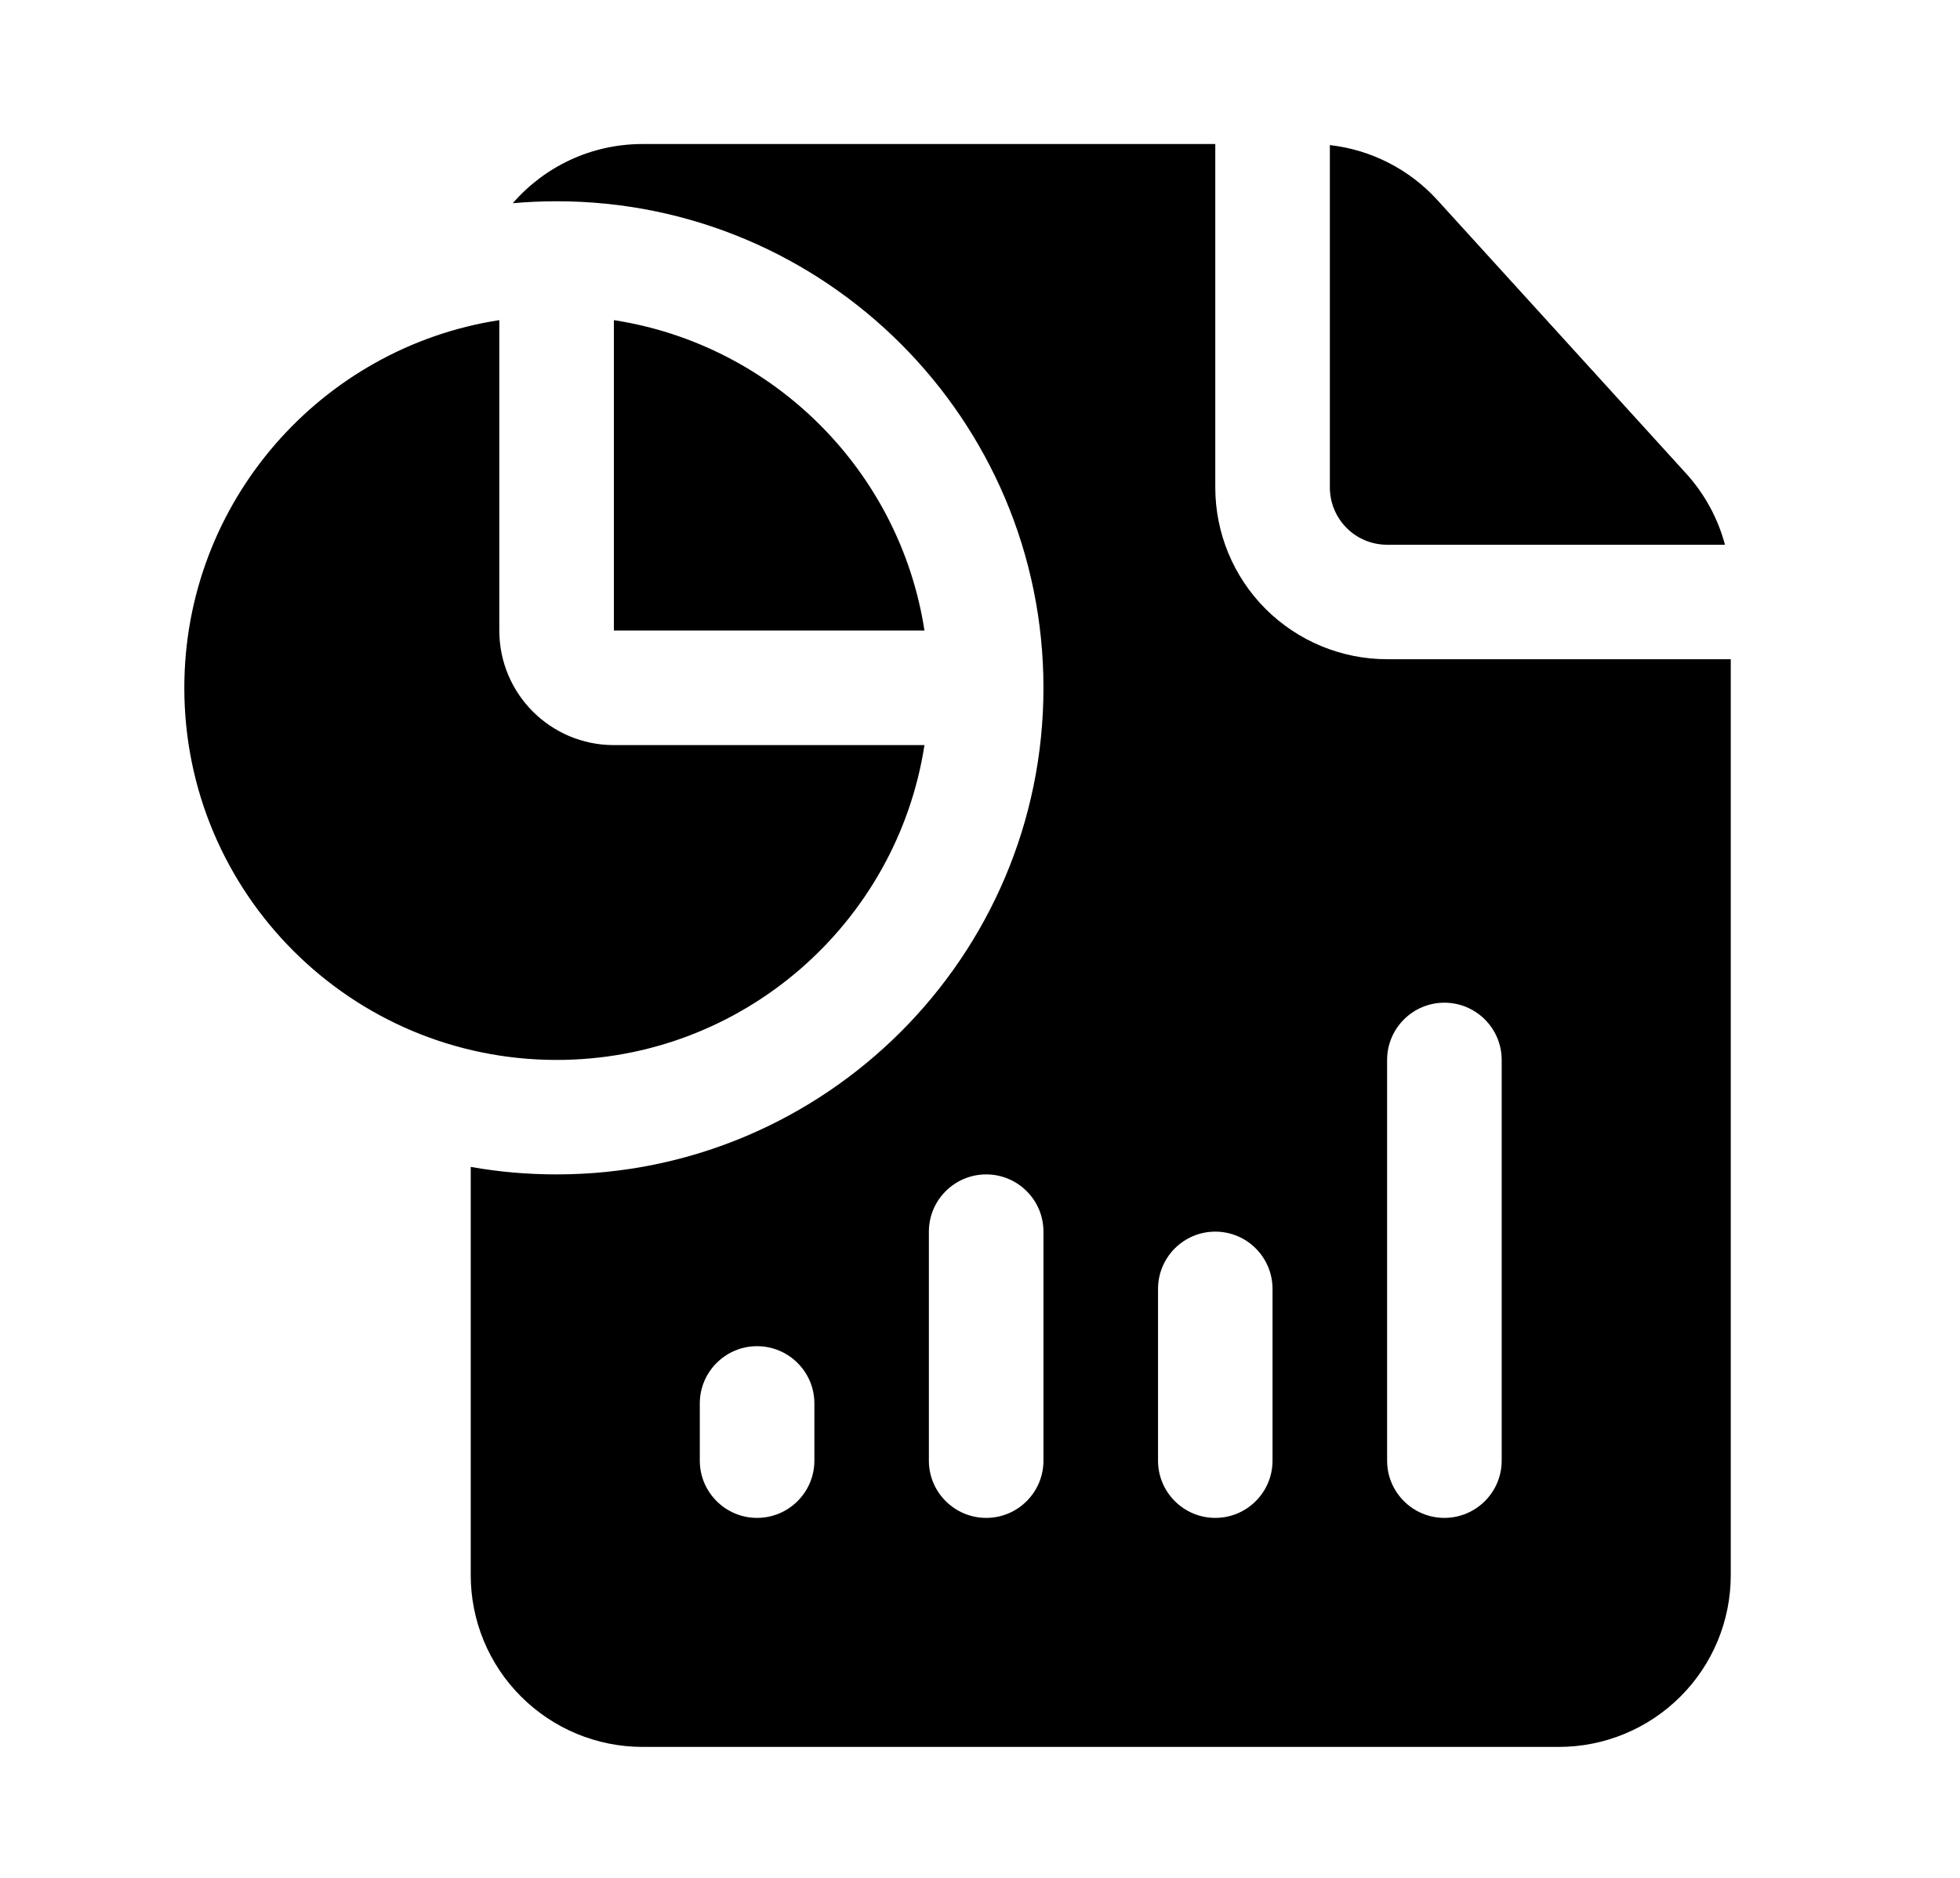
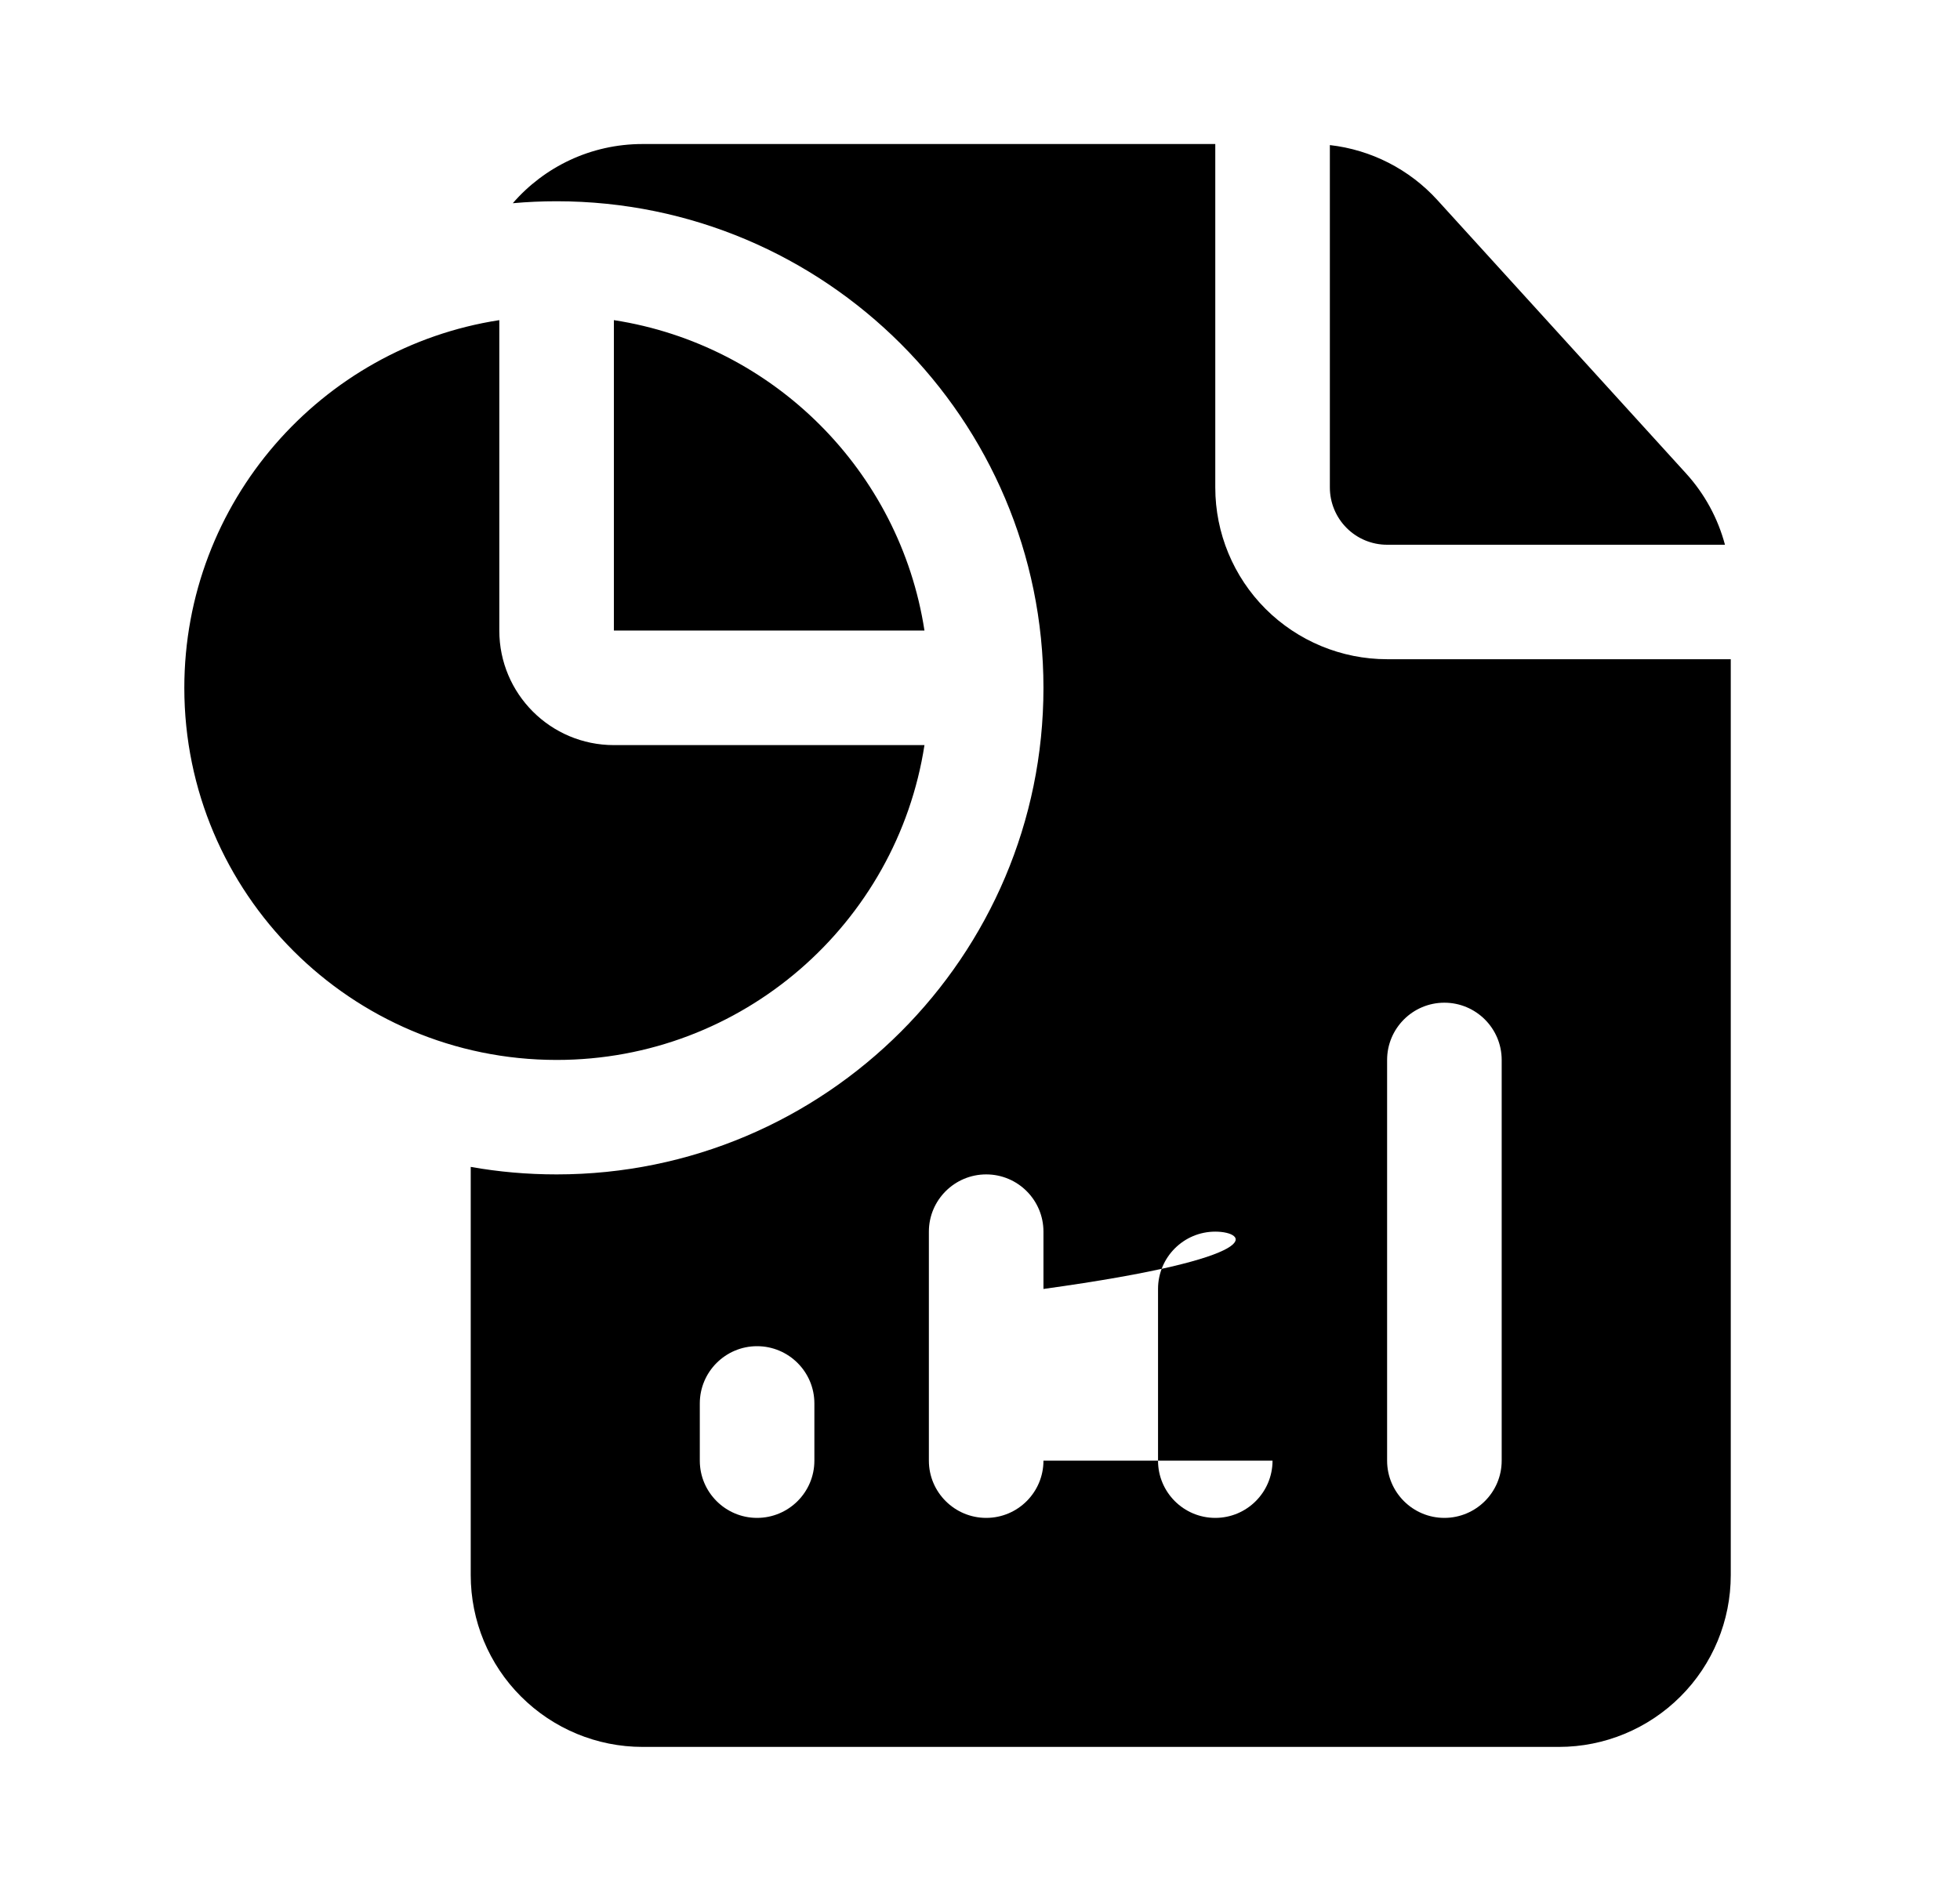
<svg xmlns="http://www.w3.org/2000/svg" width="24" height="23" viewBox="0 0 24 23" fill="none">
-   <path fill-rule="evenodd" clip-rule="evenodd" d="M21.193 8.074V19.292C21.193 19.85 20.972 20.385 20.577 20.779C20.182 21.174 19.647 21.396 19.089 21.396H7.868C7.31 21.396 6.775 21.174 6.38 20.779C5.985 20.385 5.764 19.85 5.764 19.292V14.292C6.105 14.353 6.457 14.384 6.816 14.384C10.106 14.384 12.777 11.713 12.777 8.425C12.777 5.135 10.106 2.465 6.816 2.465C6.634 2.465 6.455 2.473 6.279 2.489C6.664 2.045 7.233 1.764 7.868 1.764H14.881V5.971C14.881 6.529 15.103 7.064 15.497 7.458C15.892 7.852 16.427 8.074 16.985 8.074H21.193ZM9.972 17.89V17.189C9.972 16.802 9.657 16.488 9.27 16.488C8.884 16.488 8.569 16.802 8.569 17.189V17.89C8.569 18.277 8.884 18.591 9.27 18.591C9.657 18.591 9.972 18.277 9.972 17.89ZM12.777 17.89V15.085C12.777 14.698 12.463 14.384 12.076 14.384C11.689 14.384 11.374 14.698 11.374 15.085V17.89C11.374 18.277 11.689 18.591 12.076 18.591C12.463 18.591 12.777 18.277 12.777 17.89ZM15.582 17.89V15.787C15.582 15.399 15.268 15.085 14.881 15.085C14.494 15.085 14.18 15.399 14.18 15.787V17.89C14.18 18.277 14.494 18.591 14.881 18.591C15.268 18.591 15.582 18.277 15.582 17.89ZM18.388 17.89V12.982C18.388 12.595 18.073 12.281 17.686 12.281C17.3 12.281 16.985 12.595 16.985 12.982V17.89C16.985 18.277 17.3 18.591 17.686 18.591C18.073 18.591 18.388 18.277 18.388 17.89ZM16.284 1.777C16.788 1.834 17.258 2.073 17.602 2.452L20.646 5.799C20.874 6.05 21.036 6.349 21.122 6.672H16.985C16.799 6.672 16.62 6.598 16.489 6.466C16.358 6.335 16.284 6.156 16.284 5.971V1.777ZM11.32 9.126C10.983 11.308 9.093 12.982 6.816 12.982C4.3 12.982 2.257 10.94 2.257 8.425C2.257 6.148 3.931 4.258 6.114 3.921V7.723C6.114 8.498 6.742 9.126 7.517 9.126H11.32ZM7.517 3.921C9.472 4.223 11.019 5.769 11.32 7.723H7.517V3.921Z" fill="black" />
+   <path fill-rule="evenodd" clip-rule="evenodd" d="M21.193 8.074V19.292C21.193 19.85 20.972 20.385 20.577 20.779C20.182 21.174 19.647 21.396 19.089 21.396H7.868C7.31 21.396 6.775 21.174 6.38 20.779C5.985 20.385 5.764 19.85 5.764 19.292V14.292C6.105 14.353 6.457 14.384 6.816 14.384C10.106 14.384 12.777 11.713 12.777 8.425C12.777 5.135 10.106 2.465 6.816 2.465C6.634 2.465 6.455 2.473 6.279 2.489C6.664 2.045 7.233 1.764 7.868 1.764H14.881V5.971C14.881 6.529 15.103 7.064 15.497 7.458C15.892 7.852 16.427 8.074 16.985 8.074H21.193ZM9.972 17.89V17.189C9.972 16.802 9.657 16.488 9.27 16.488C8.884 16.488 8.569 16.802 8.569 17.189V17.89C8.569 18.277 8.884 18.591 9.27 18.591C9.657 18.591 9.972 18.277 9.972 17.89ZM12.777 17.89V15.085C12.777 14.698 12.463 14.384 12.076 14.384C11.689 14.384 11.374 14.698 11.374 15.085V17.89C11.374 18.277 11.689 18.591 12.076 18.591C12.463 18.591 12.777 18.277 12.777 17.89ZV15.787C15.582 15.399 15.268 15.085 14.881 15.085C14.494 15.085 14.18 15.399 14.18 15.787V17.89C14.18 18.277 14.494 18.591 14.881 18.591C15.268 18.591 15.582 18.277 15.582 17.89ZM18.388 17.89V12.982C18.388 12.595 18.073 12.281 17.686 12.281C17.3 12.281 16.985 12.595 16.985 12.982V17.89C16.985 18.277 17.3 18.591 17.686 18.591C18.073 18.591 18.388 18.277 18.388 17.89ZM16.284 1.777C16.788 1.834 17.258 2.073 17.602 2.452L20.646 5.799C20.874 6.05 21.036 6.349 21.122 6.672H16.985C16.799 6.672 16.62 6.598 16.489 6.466C16.358 6.335 16.284 6.156 16.284 5.971V1.777ZM11.32 9.126C10.983 11.308 9.093 12.982 6.816 12.982C4.3 12.982 2.257 10.94 2.257 8.425C2.257 6.148 3.931 4.258 6.114 3.921V7.723C6.114 8.498 6.742 9.126 7.517 9.126H11.32ZM7.517 3.921C9.472 4.223 11.019 5.769 11.32 7.723H7.517V3.921Z" fill="black" />
</svg>